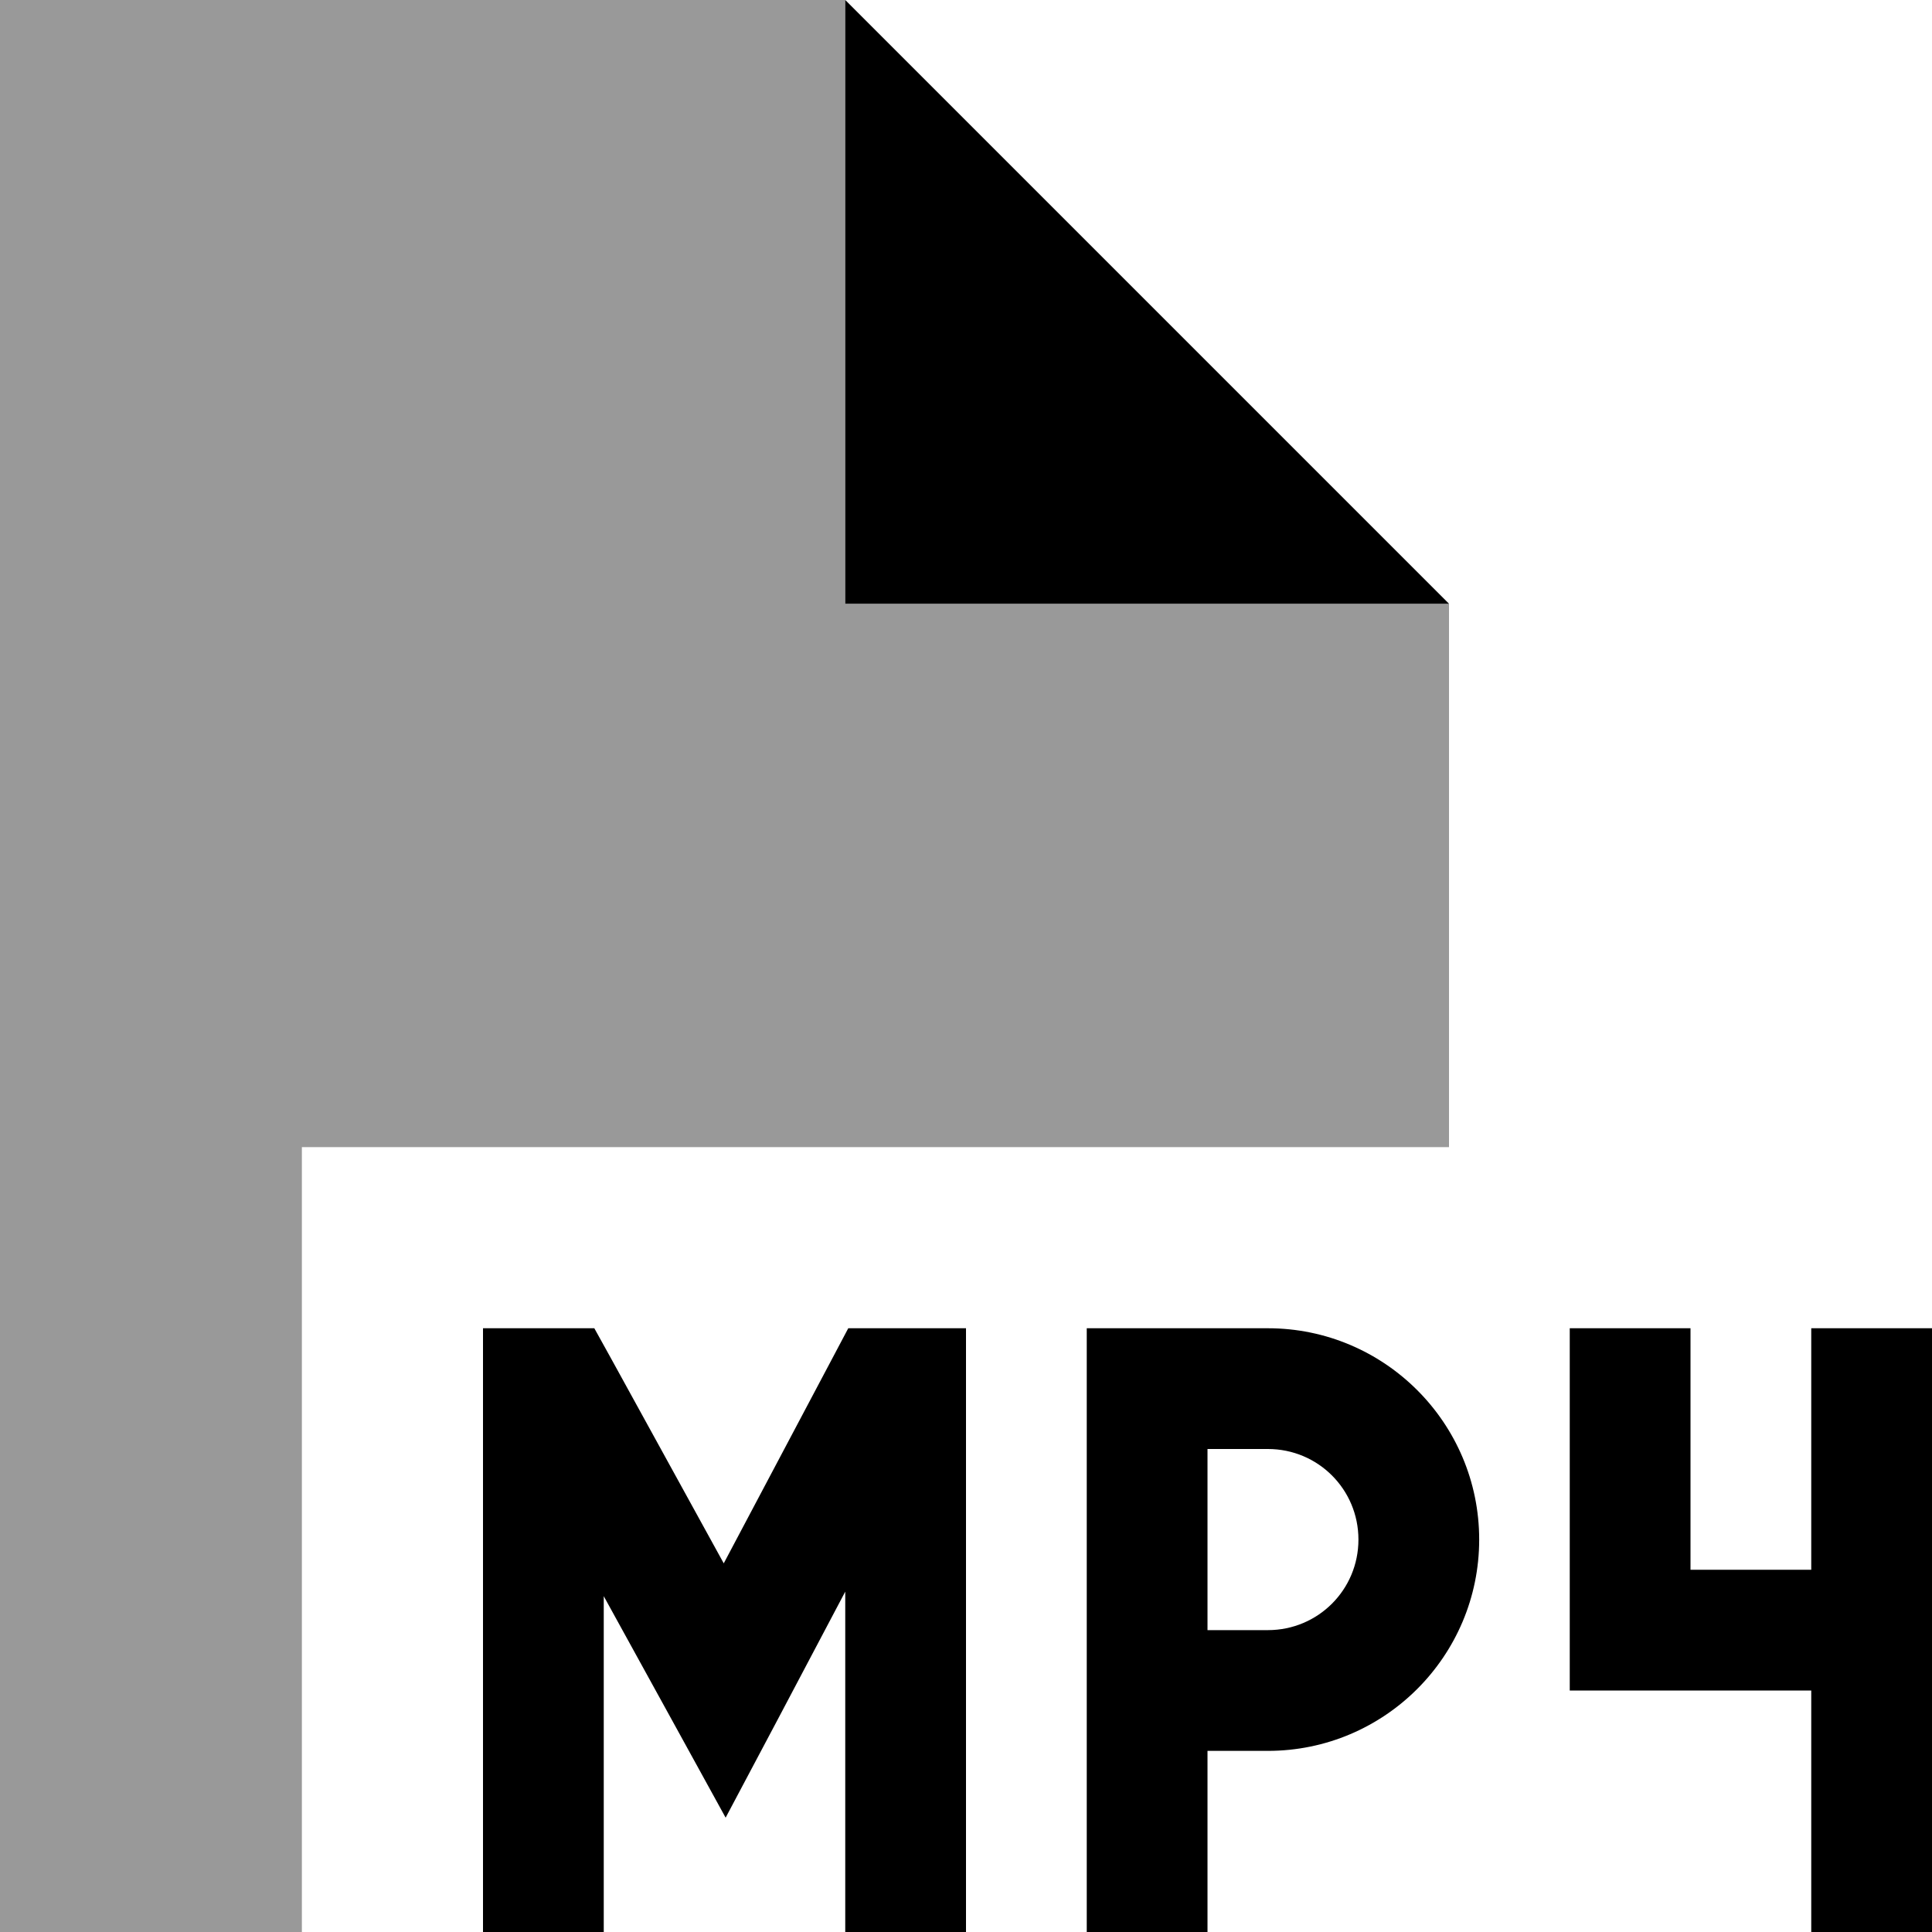
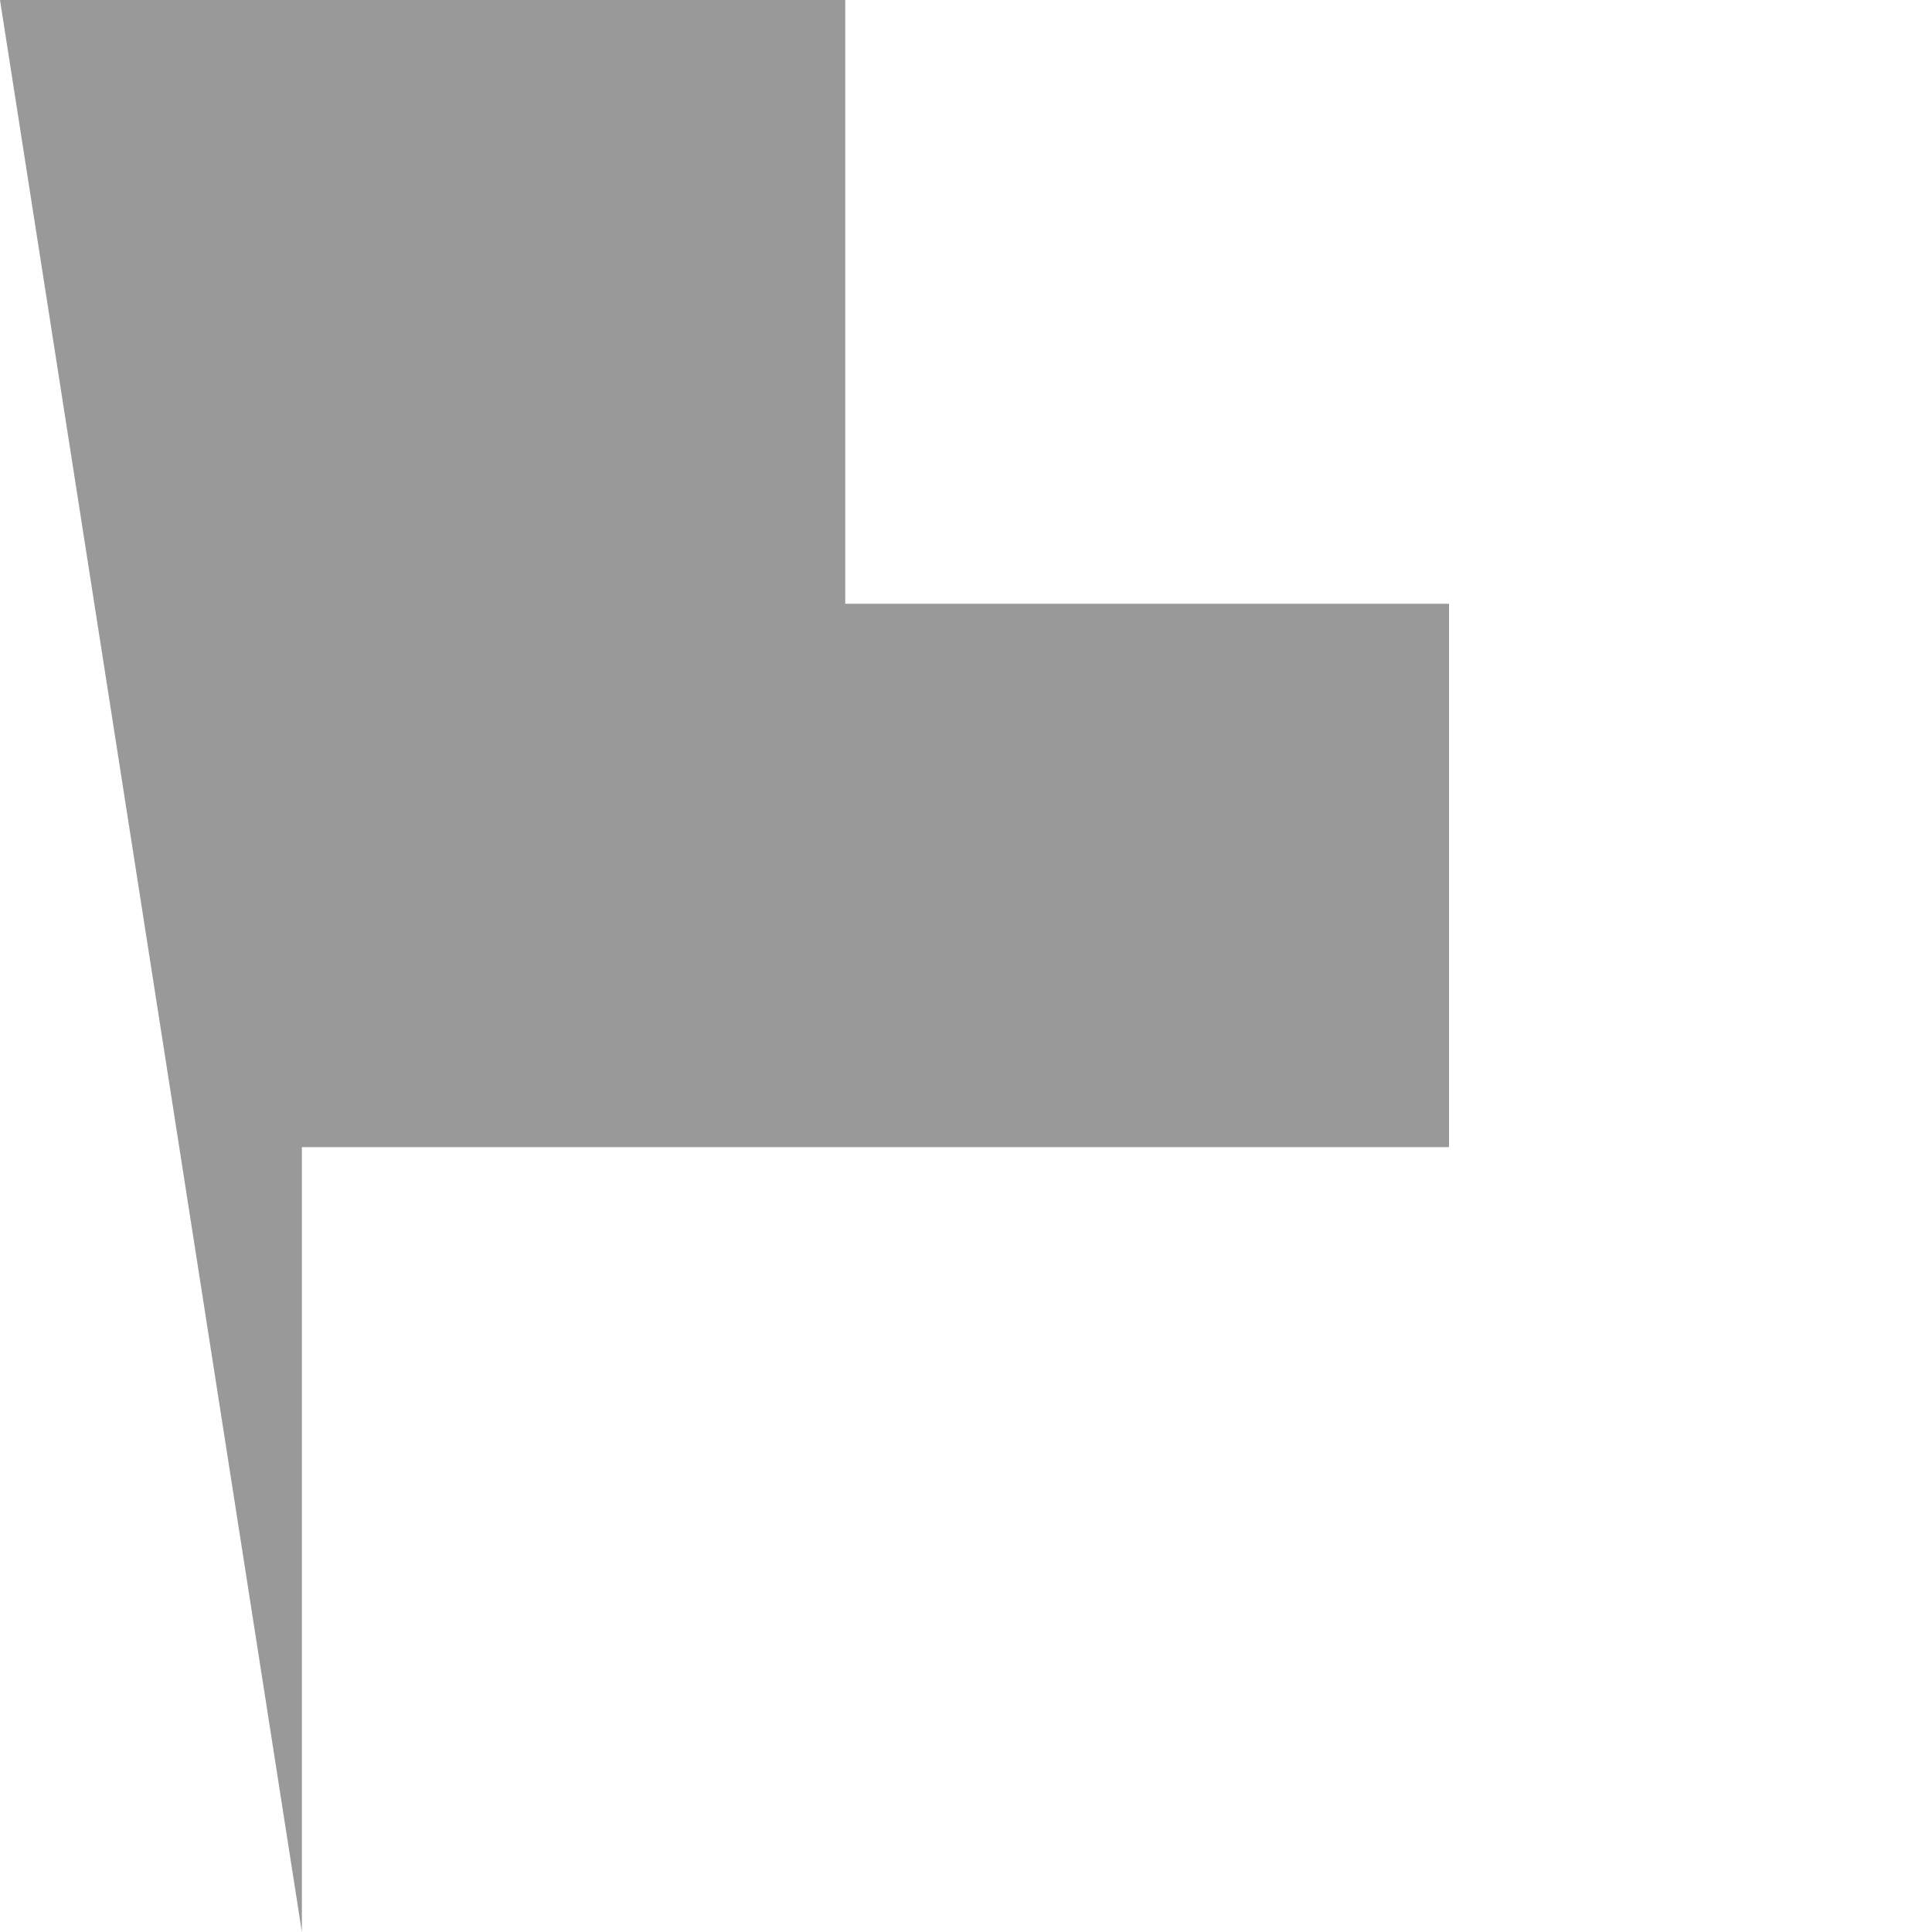
<svg xmlns="http://www.w3.org/2000/svg" viewBox="0 0 512 512">
-   <path class="fa-secondary" style="fill:inherit;opacity:.4;" d="M0 0L224 0l0 160 160 0 0 144L80 304l0 208L0 512 0 0z" />
-   <path class="fa-primary" style="fill:inherit;opacity:1;" d="M384 160L224 0l0 160 160 0zM256 368l0-16-16 0-5.6 0-9.6 0-4.5 8.5-28.5 53.8-29.7-54-4.6-8.3-9.5 0-4 0-16 0 0 16 0 128 0 16 32 0 0-16 0-73 18 32.7 14.3 26 13.9-26.2L224 421.8l0 74.2 0 16 32 0 0-16 0-128zm48-16l-16 0 0 16 0 80 0 48 0 16 32 0 0-16 0-32 16 0c30.9 0 56-25.1 56-56s-25.1-56-56-56l-32 0zm32 80l-16 0 0-48 16 0c13.3 0 24 10.7 24 24s-10.7 24-24 24zm80 16l16 0 48 0 0 48 0 16 32 0 0-16 0-64 0-64 0-16-32 0 0 16 0 48-32 0 0-48 0-16-32 0 0 16 0 64 0 16z" />
+   <path class="fa-secondary" style="fill:inherit;opacity:.4;" d="M0 0L224 0l0 160 160 0 0 144L80 304l0 208z" />
</svg>